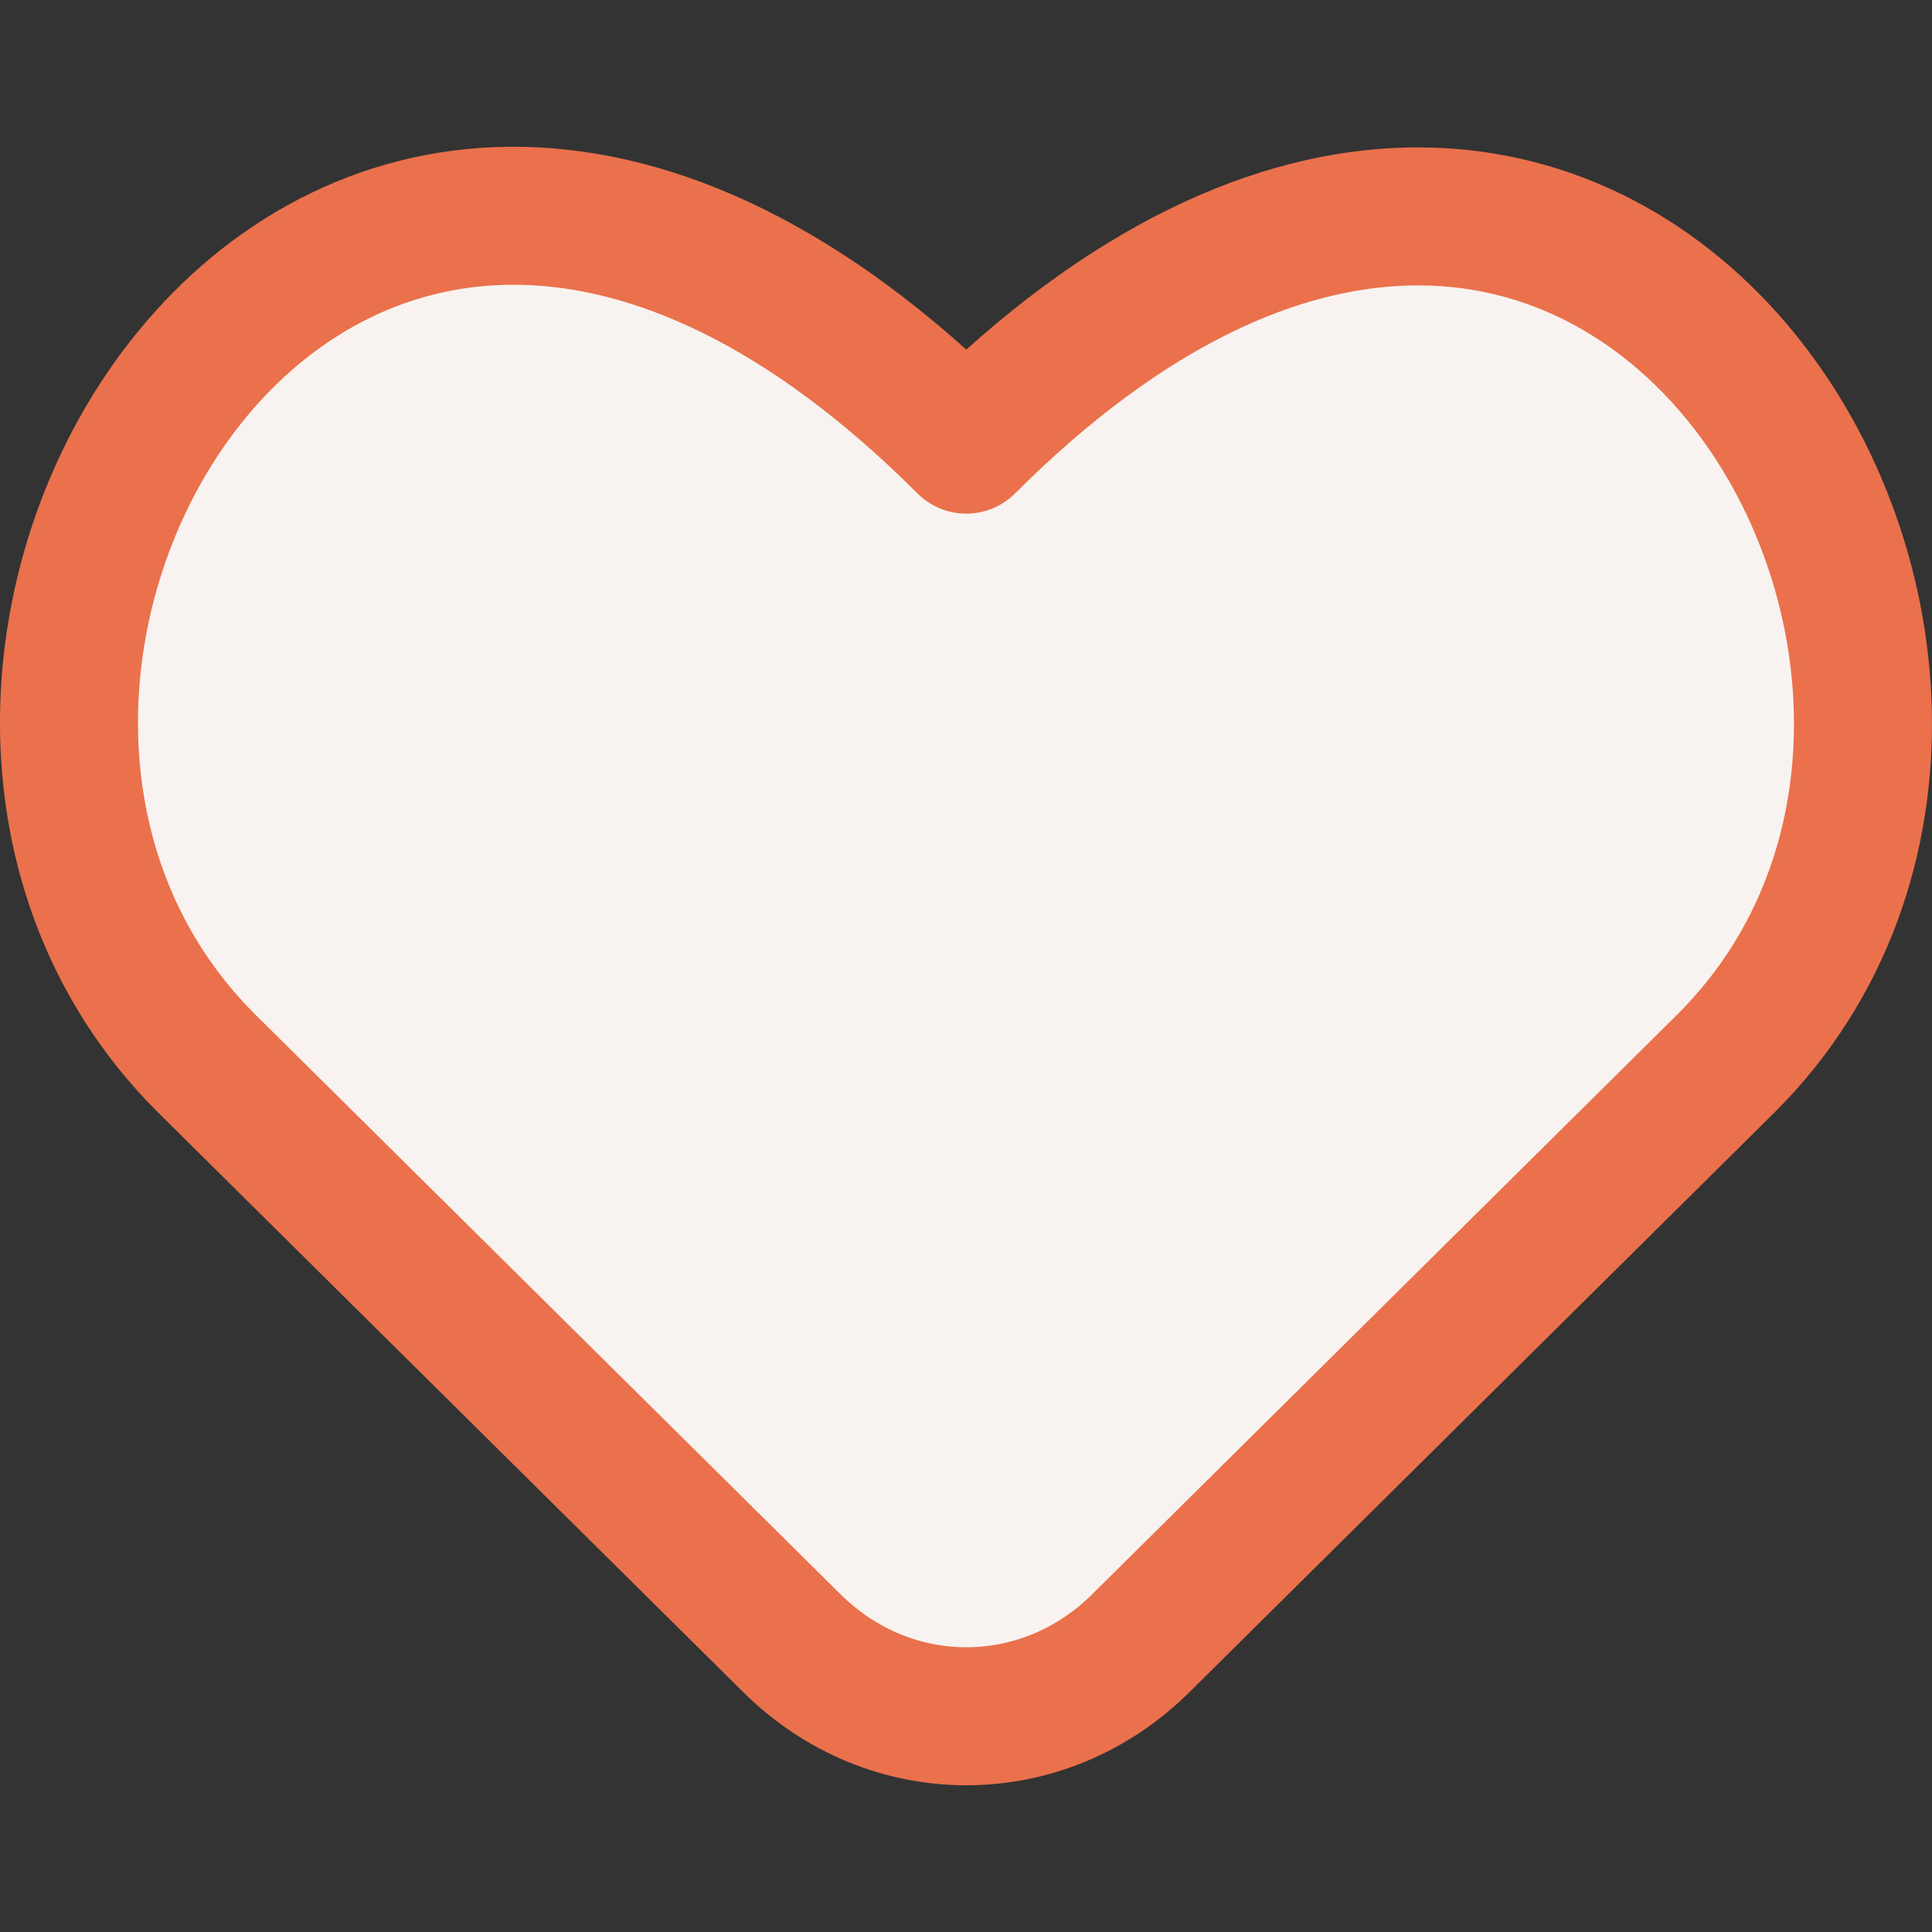
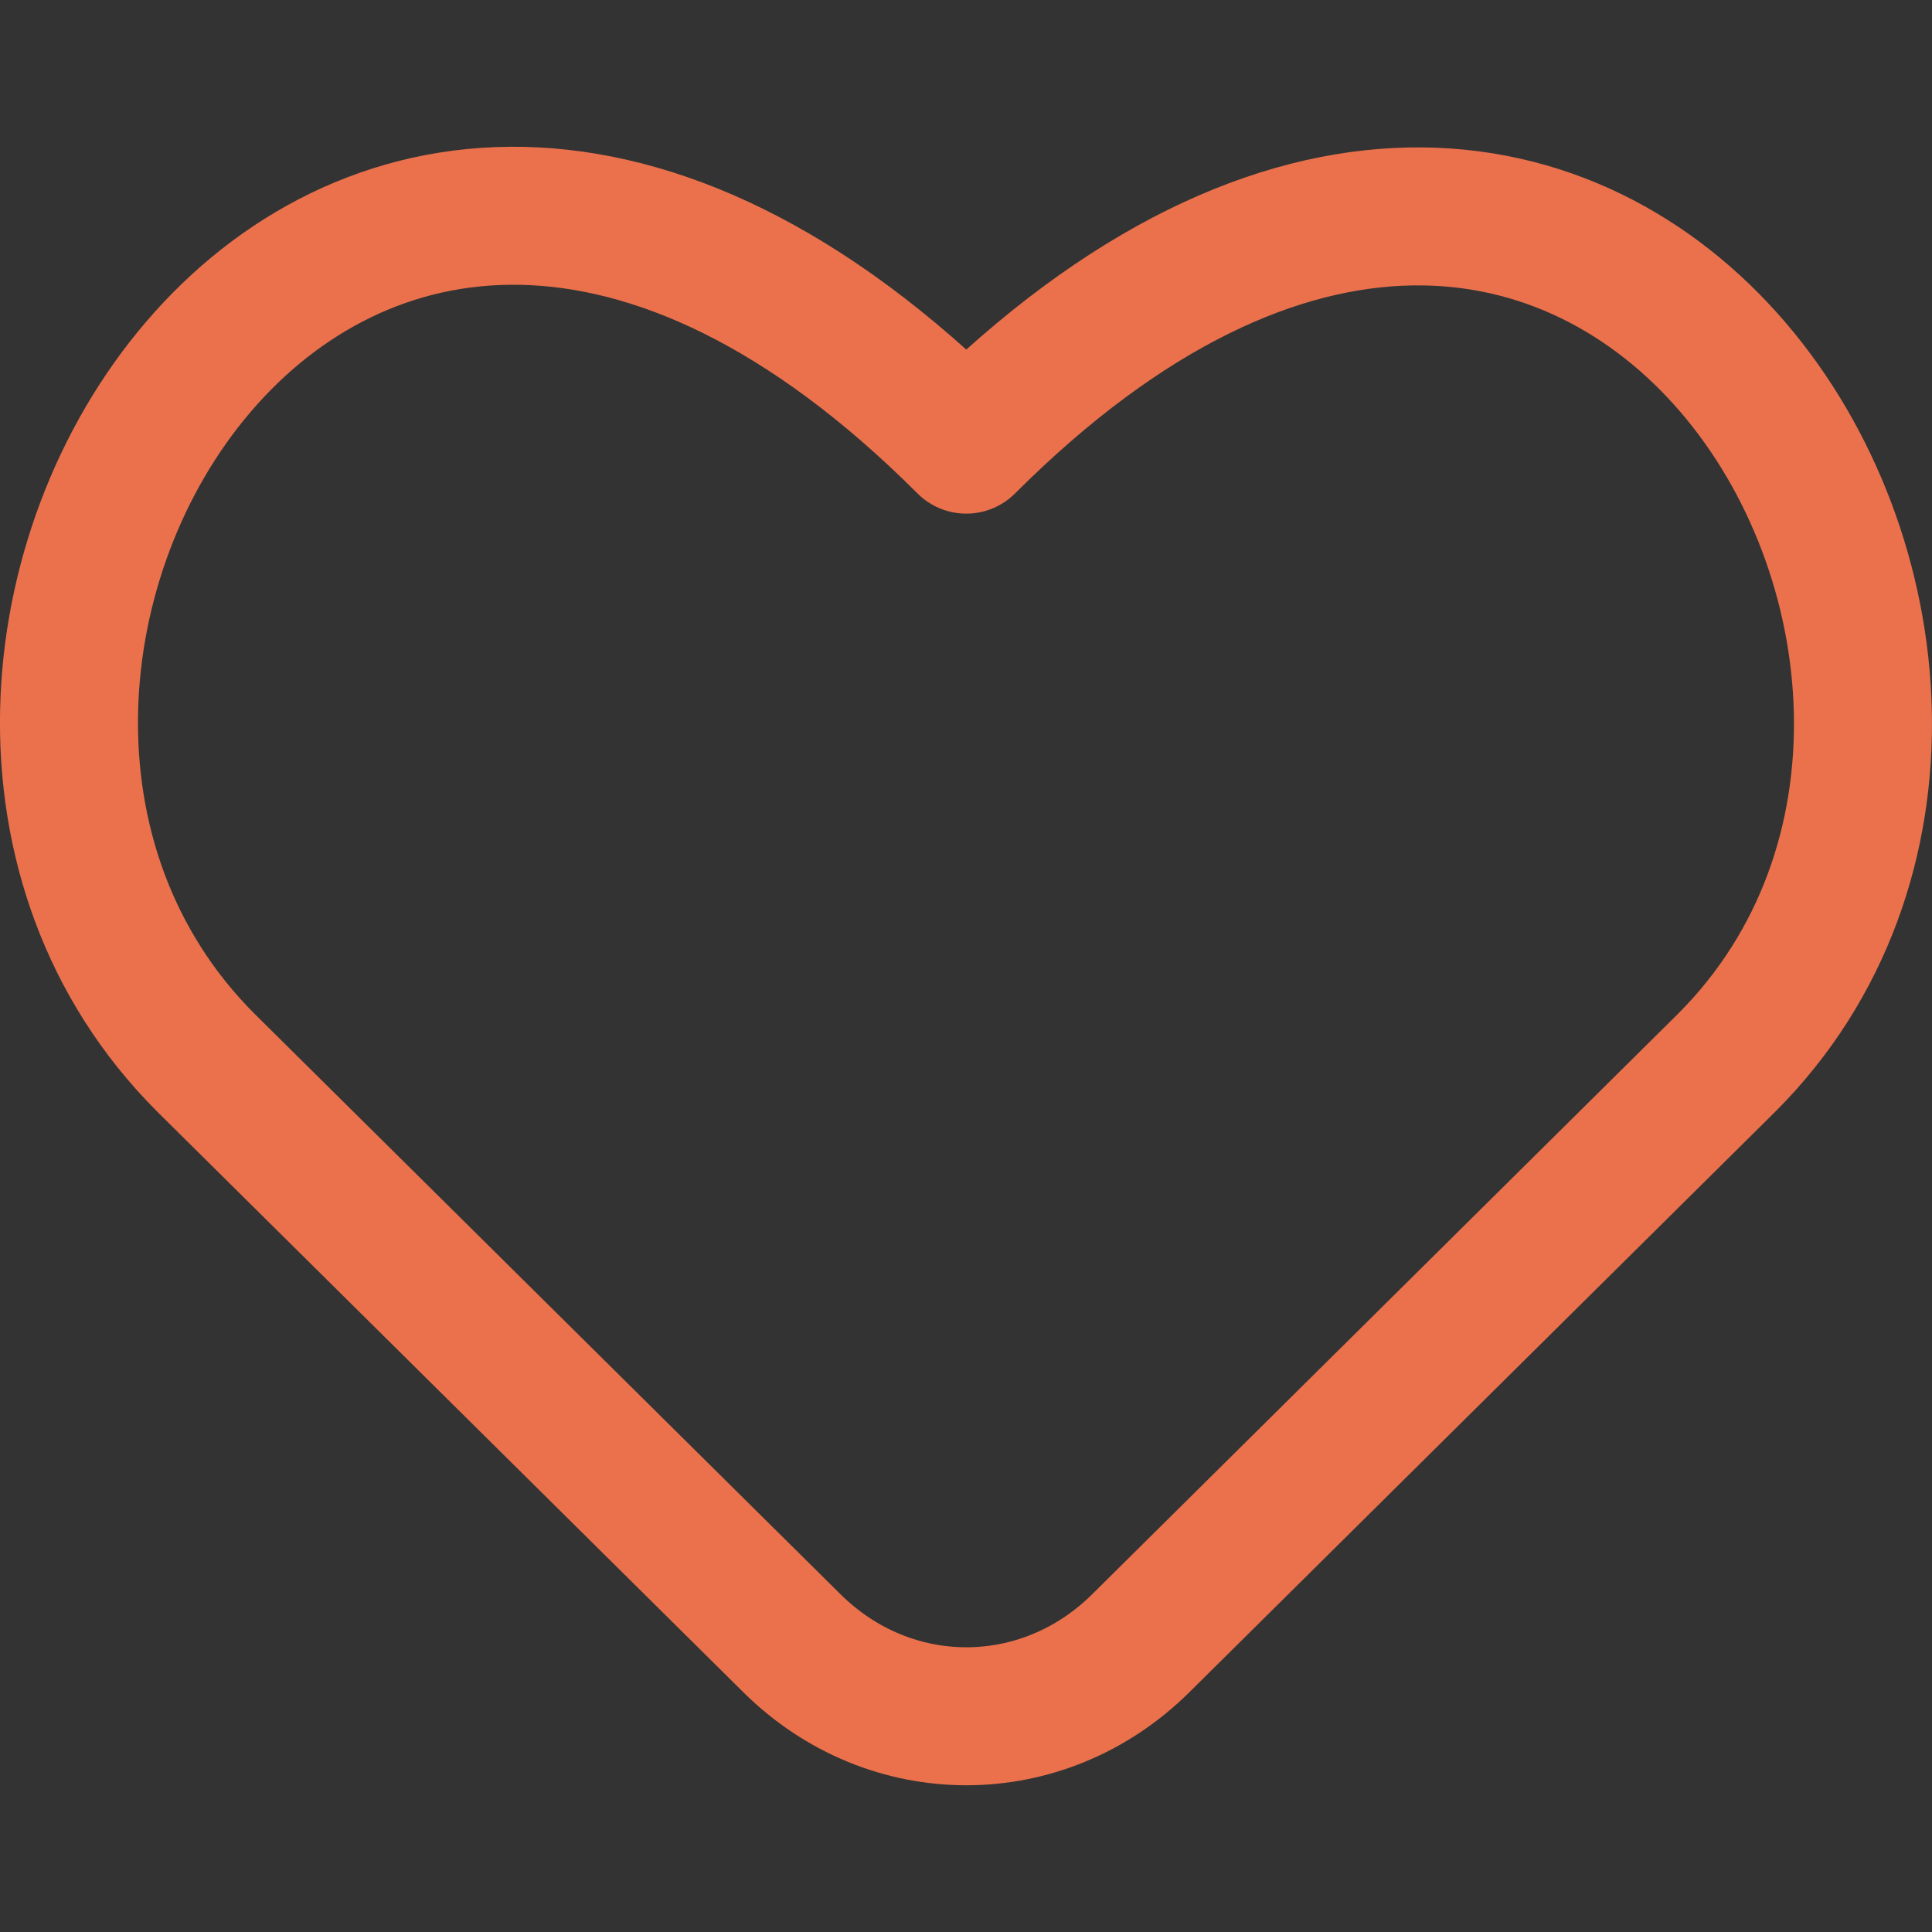
<svg xmlns="http://www.w3.org/2000/svg" width="14" height="14" viewBox="0 0 14 14" fill="none">
  <rect x="0" y="0" width="14" height="14" fill="#333333" stroke="none" />
-   <path d="M8.266 11.908C7.554 12.613 6.451 12.613 5.739 11.908L1.491 7.7C-1.35 4.858 2.36 -1.419 7.002 3.222C11.636 -1.411 15.346 4.866 12.513 7.7L8.266 11.908Z" fill="#F8F3F0" />
  <path d="M8.266 11.908C7.554 12.613 6.451 12.613 5.739 11.908L1.491 7.7C-1.35 4.858 2.36 -1.419 7.002 3.222C11.636 -1.411 15.346 4.866 12.513 7.7L8.266 11.908Z" stroke="#EA714C" stroke-linecap="round" stroke-linejoin="round" />
</svg>